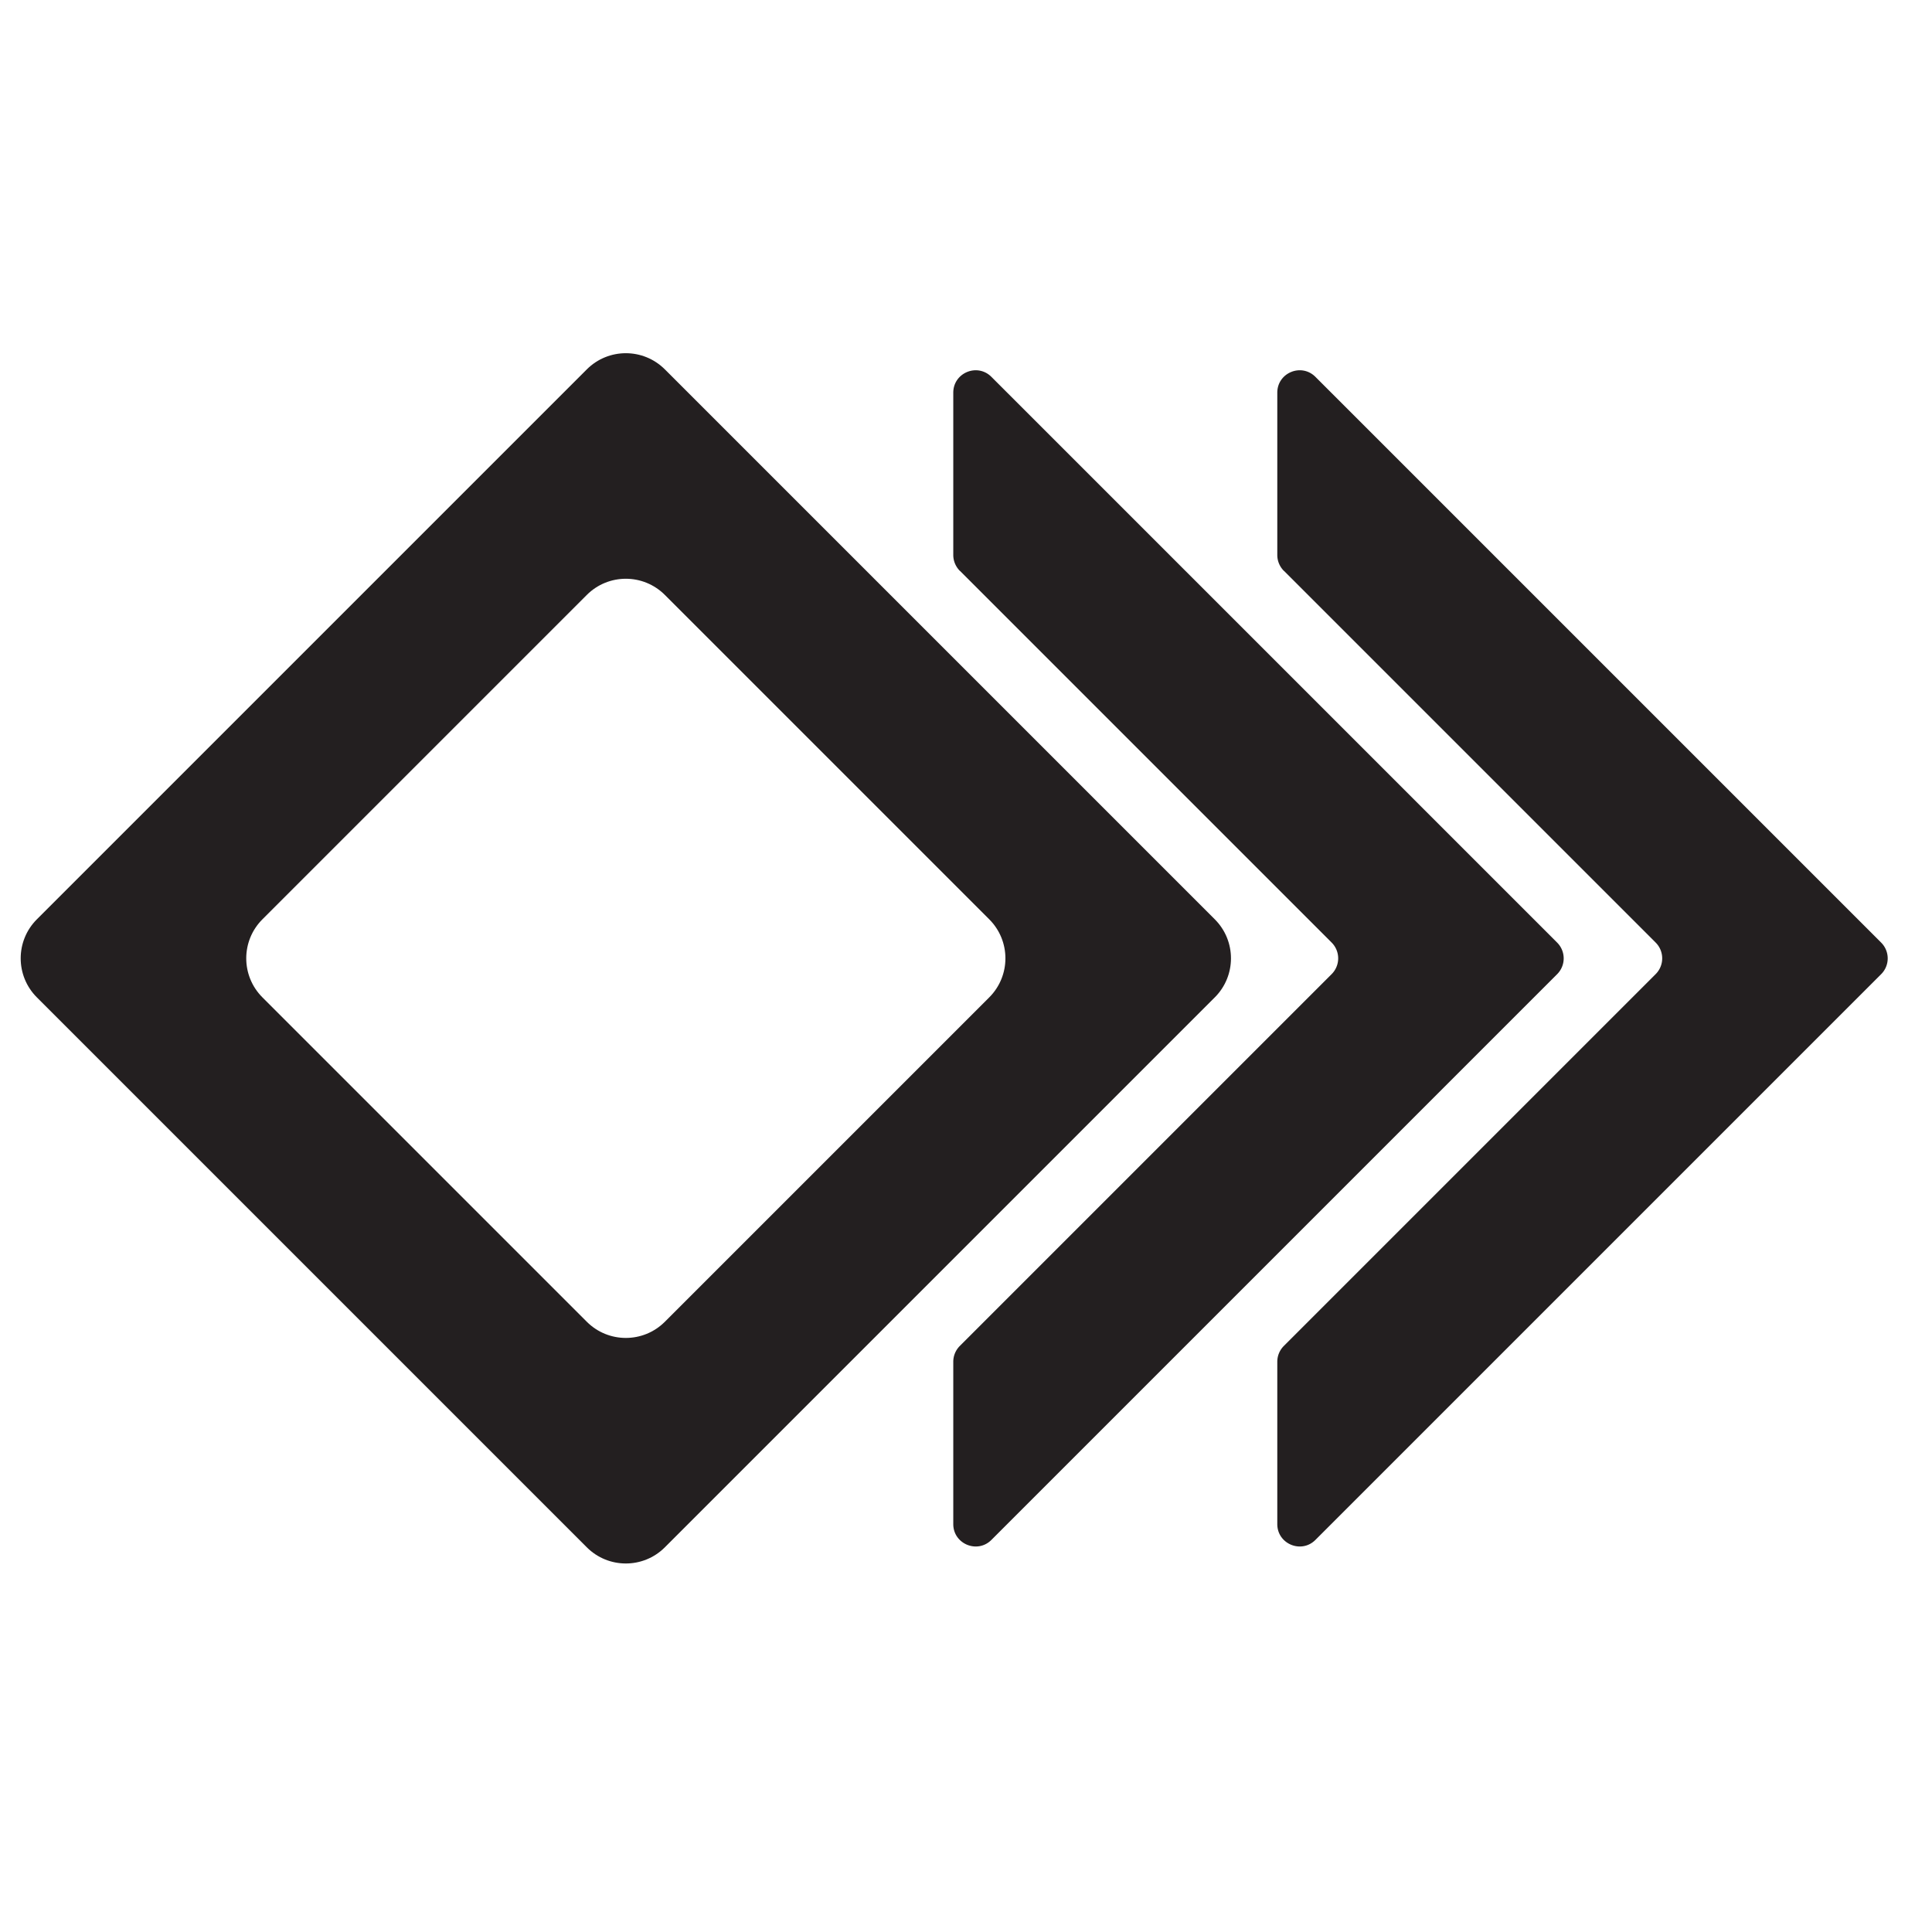
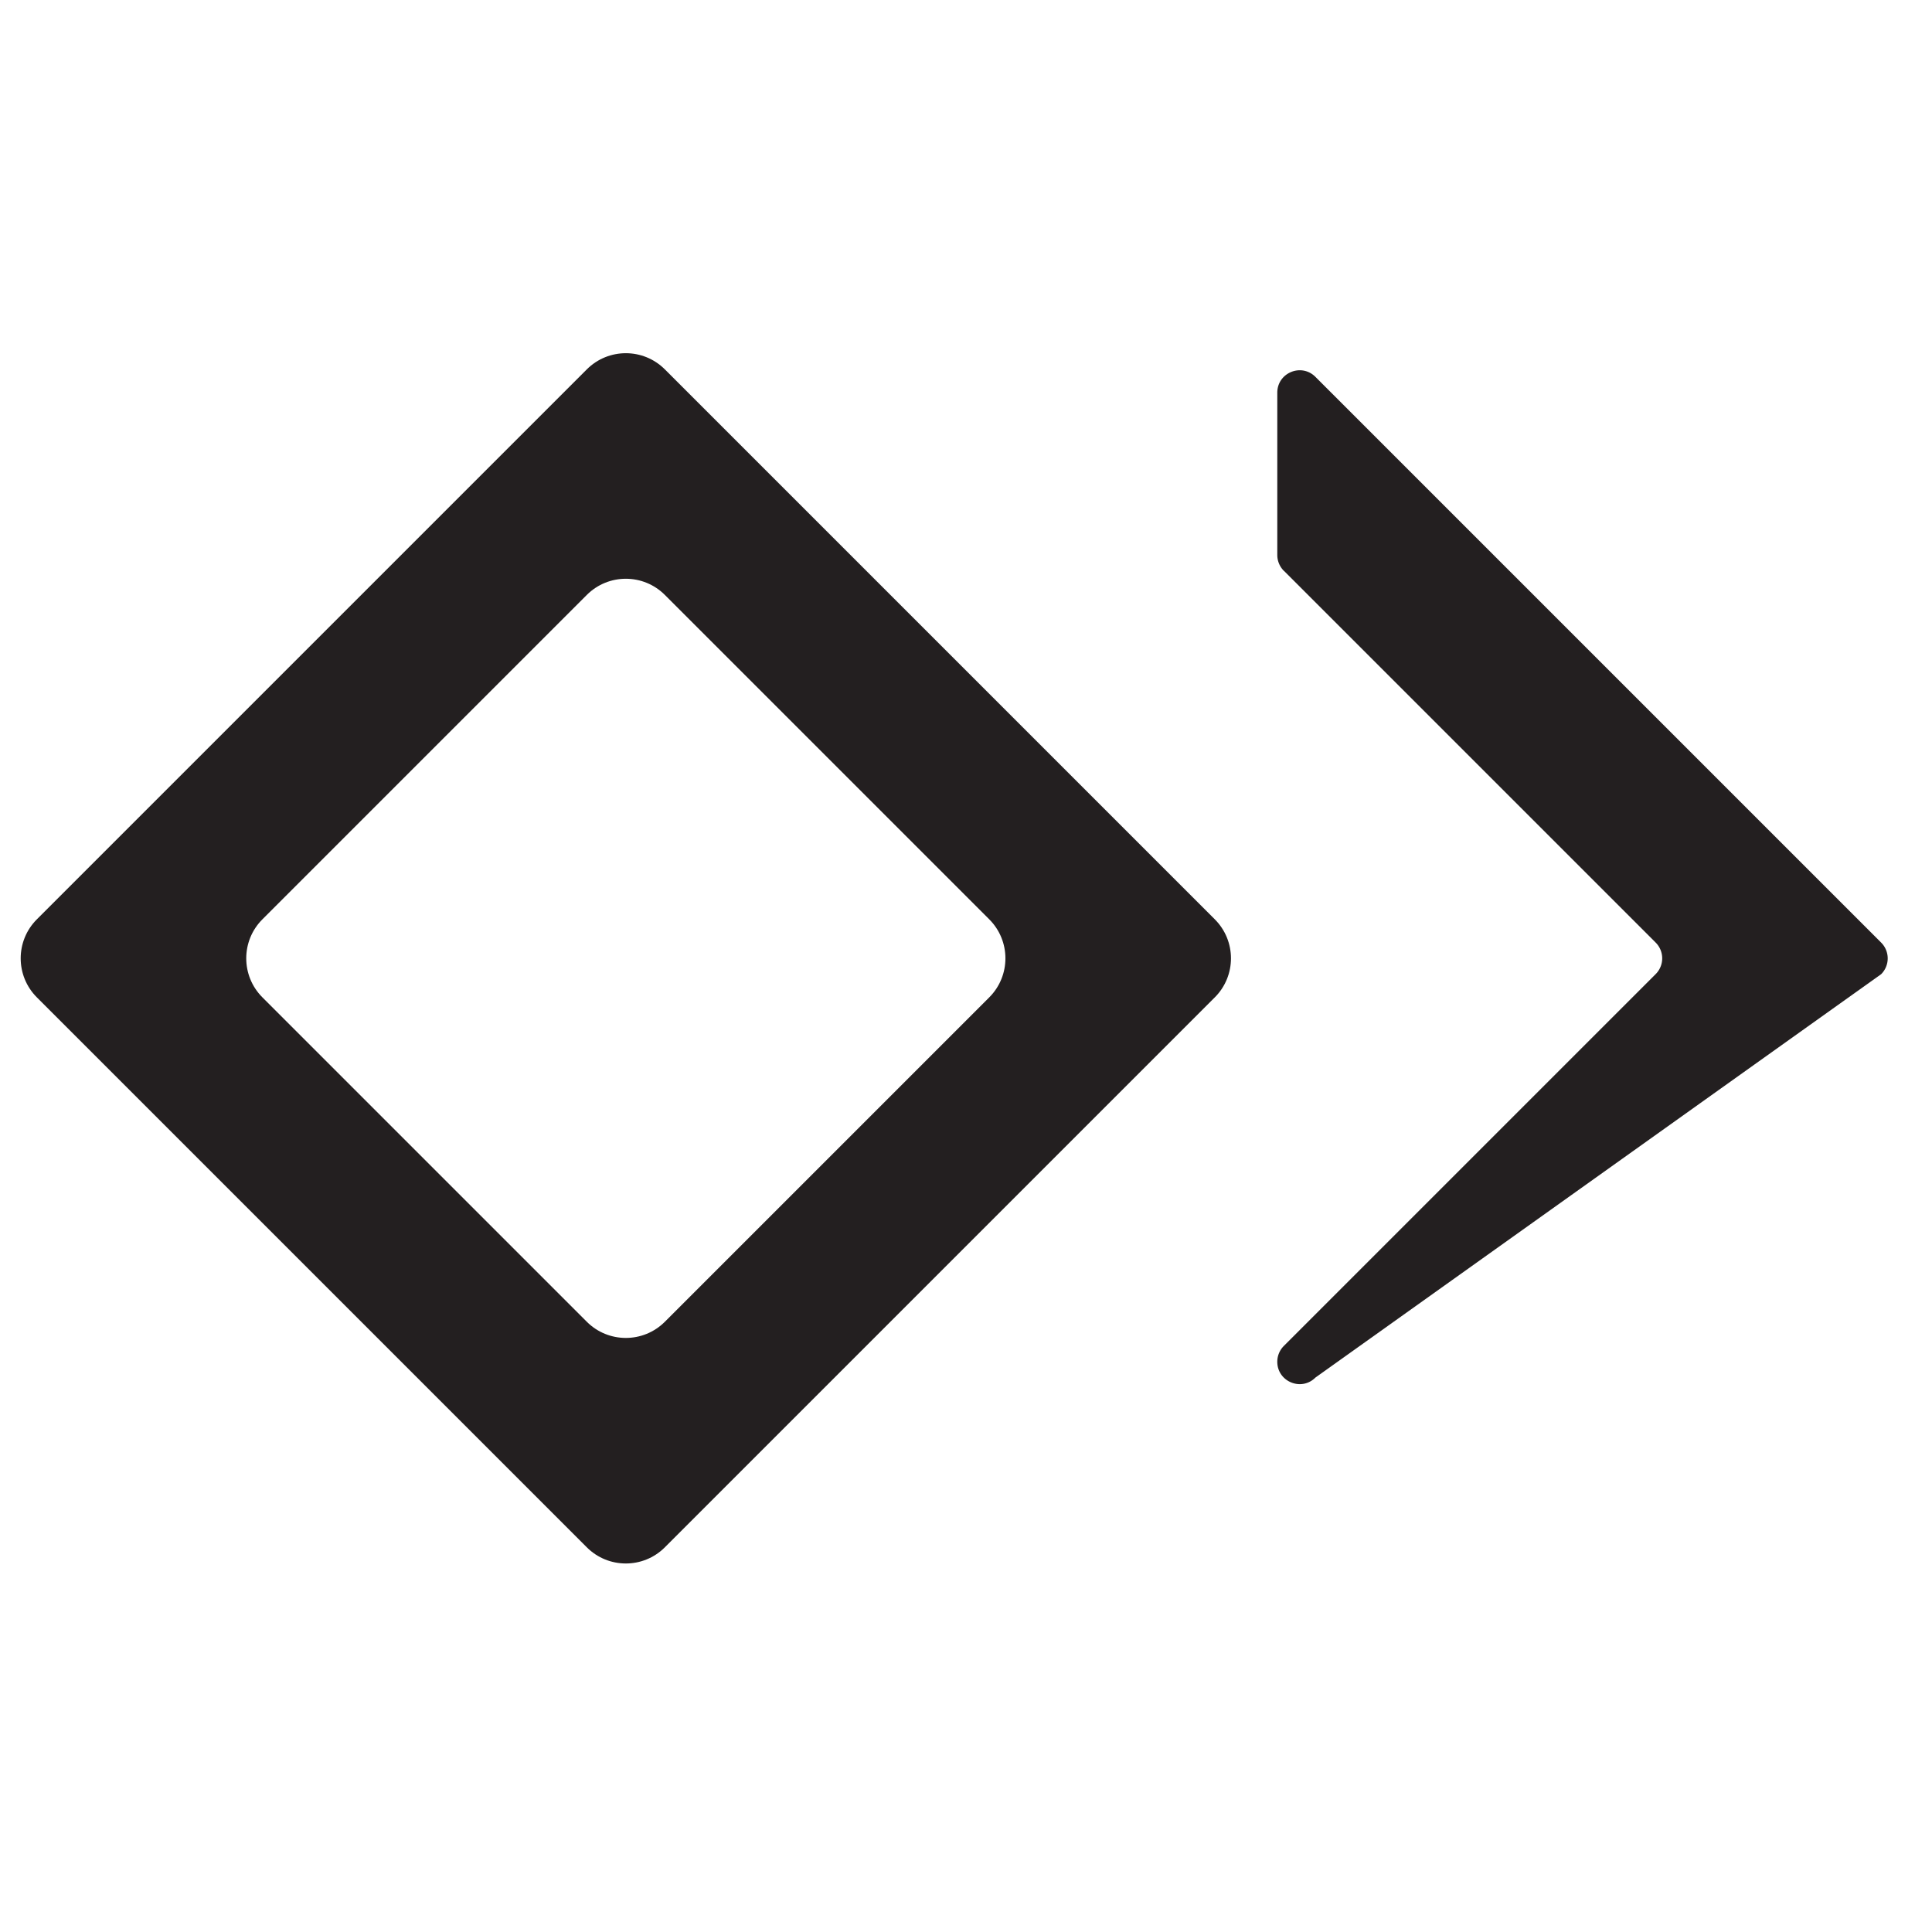
<svg xmlns="http://www.w3.org/2000/svg" data-bbox="4.555 77.735 410.895 266.36" viewBox="0 0 425.2 425.2" data-type="color">
  <g>
    <path d="M129.15 340.54 8.11 219.5c-4.74-4.74-4.74-12.43 0-17.17L129.15 81.29c4.74-4.74 12.43-4.74 17.17 0l121.04 121.04c4.74 4.74 4.74 12.43 0 17.17L146.32 340.54c-4.74 4.74-12.43 4.74-17.17 0M57.75 219.5l71.4 71.4c4.74 4.74 12.43 4.74 17.17 0l71.4-71.4c4.74-4.74 4.74-12.43 0-17.17l-71.4-71.4c-4.74-4.74-12.43-4.74-17.17 0l-71.4 71.4c-4.74 4.74-4.74 12.43 0 17.17" fill="#231f20" data-color="1" />
-     <path d="m282.55 125.61 81.83 81.83a4.913 4.913 0 0 1 0 6.95l-81.83 81.83a4.92 4.92 0 0 0-1.44 3.48v35.73c0 4.38 5.3 6.57 8.39 3.48L414.01 214.4a4.913 4.913 0 0 0 0-6.95L289.5 82.94c-3.1-3.1-8.39-.9-8.39 3.48v35.73c0 1.3.52 2.55 1.44 3.48Z" fill="#231f20" data-color="1" />
-     <path d="m211.24 125.61 81.83 81.83a4.913 4.913 0 0 1 0 6.95l-81.83 81.83a4.92 4.92 0 0 0-1.44 3.48v35.73c0 4.38 5.3 6.57 8.39 3.48L342.7 214.4a4.913 4.913 0 0 0 0-6.95L218.19 82.94c-3.1-3.1-8.39-.9-8.39 3.48v35.73c0 1.3.52 2.55 1.44 3.48Z" fill="#231f20" data-color="1" />
+     <path d="m282.55 125.61 81.83 81.83a4.913 4.913 0 0 1 0 6.95l-81.83 81.83a4.92 4.92 0 0 0-1.44 3.48c0 4.38 5.3 6.57 8.39 3.48L414.01 214.4a4.913 4.913 0 0 0 0-6.95L289.5 82.94c-3.1-3.1-8.39-.9-8.39 3.48v35.73c0 1.3.52 2.55 1.44 3.48Z" fill="#231f20" data-color="1" />
  </g>
</svg>